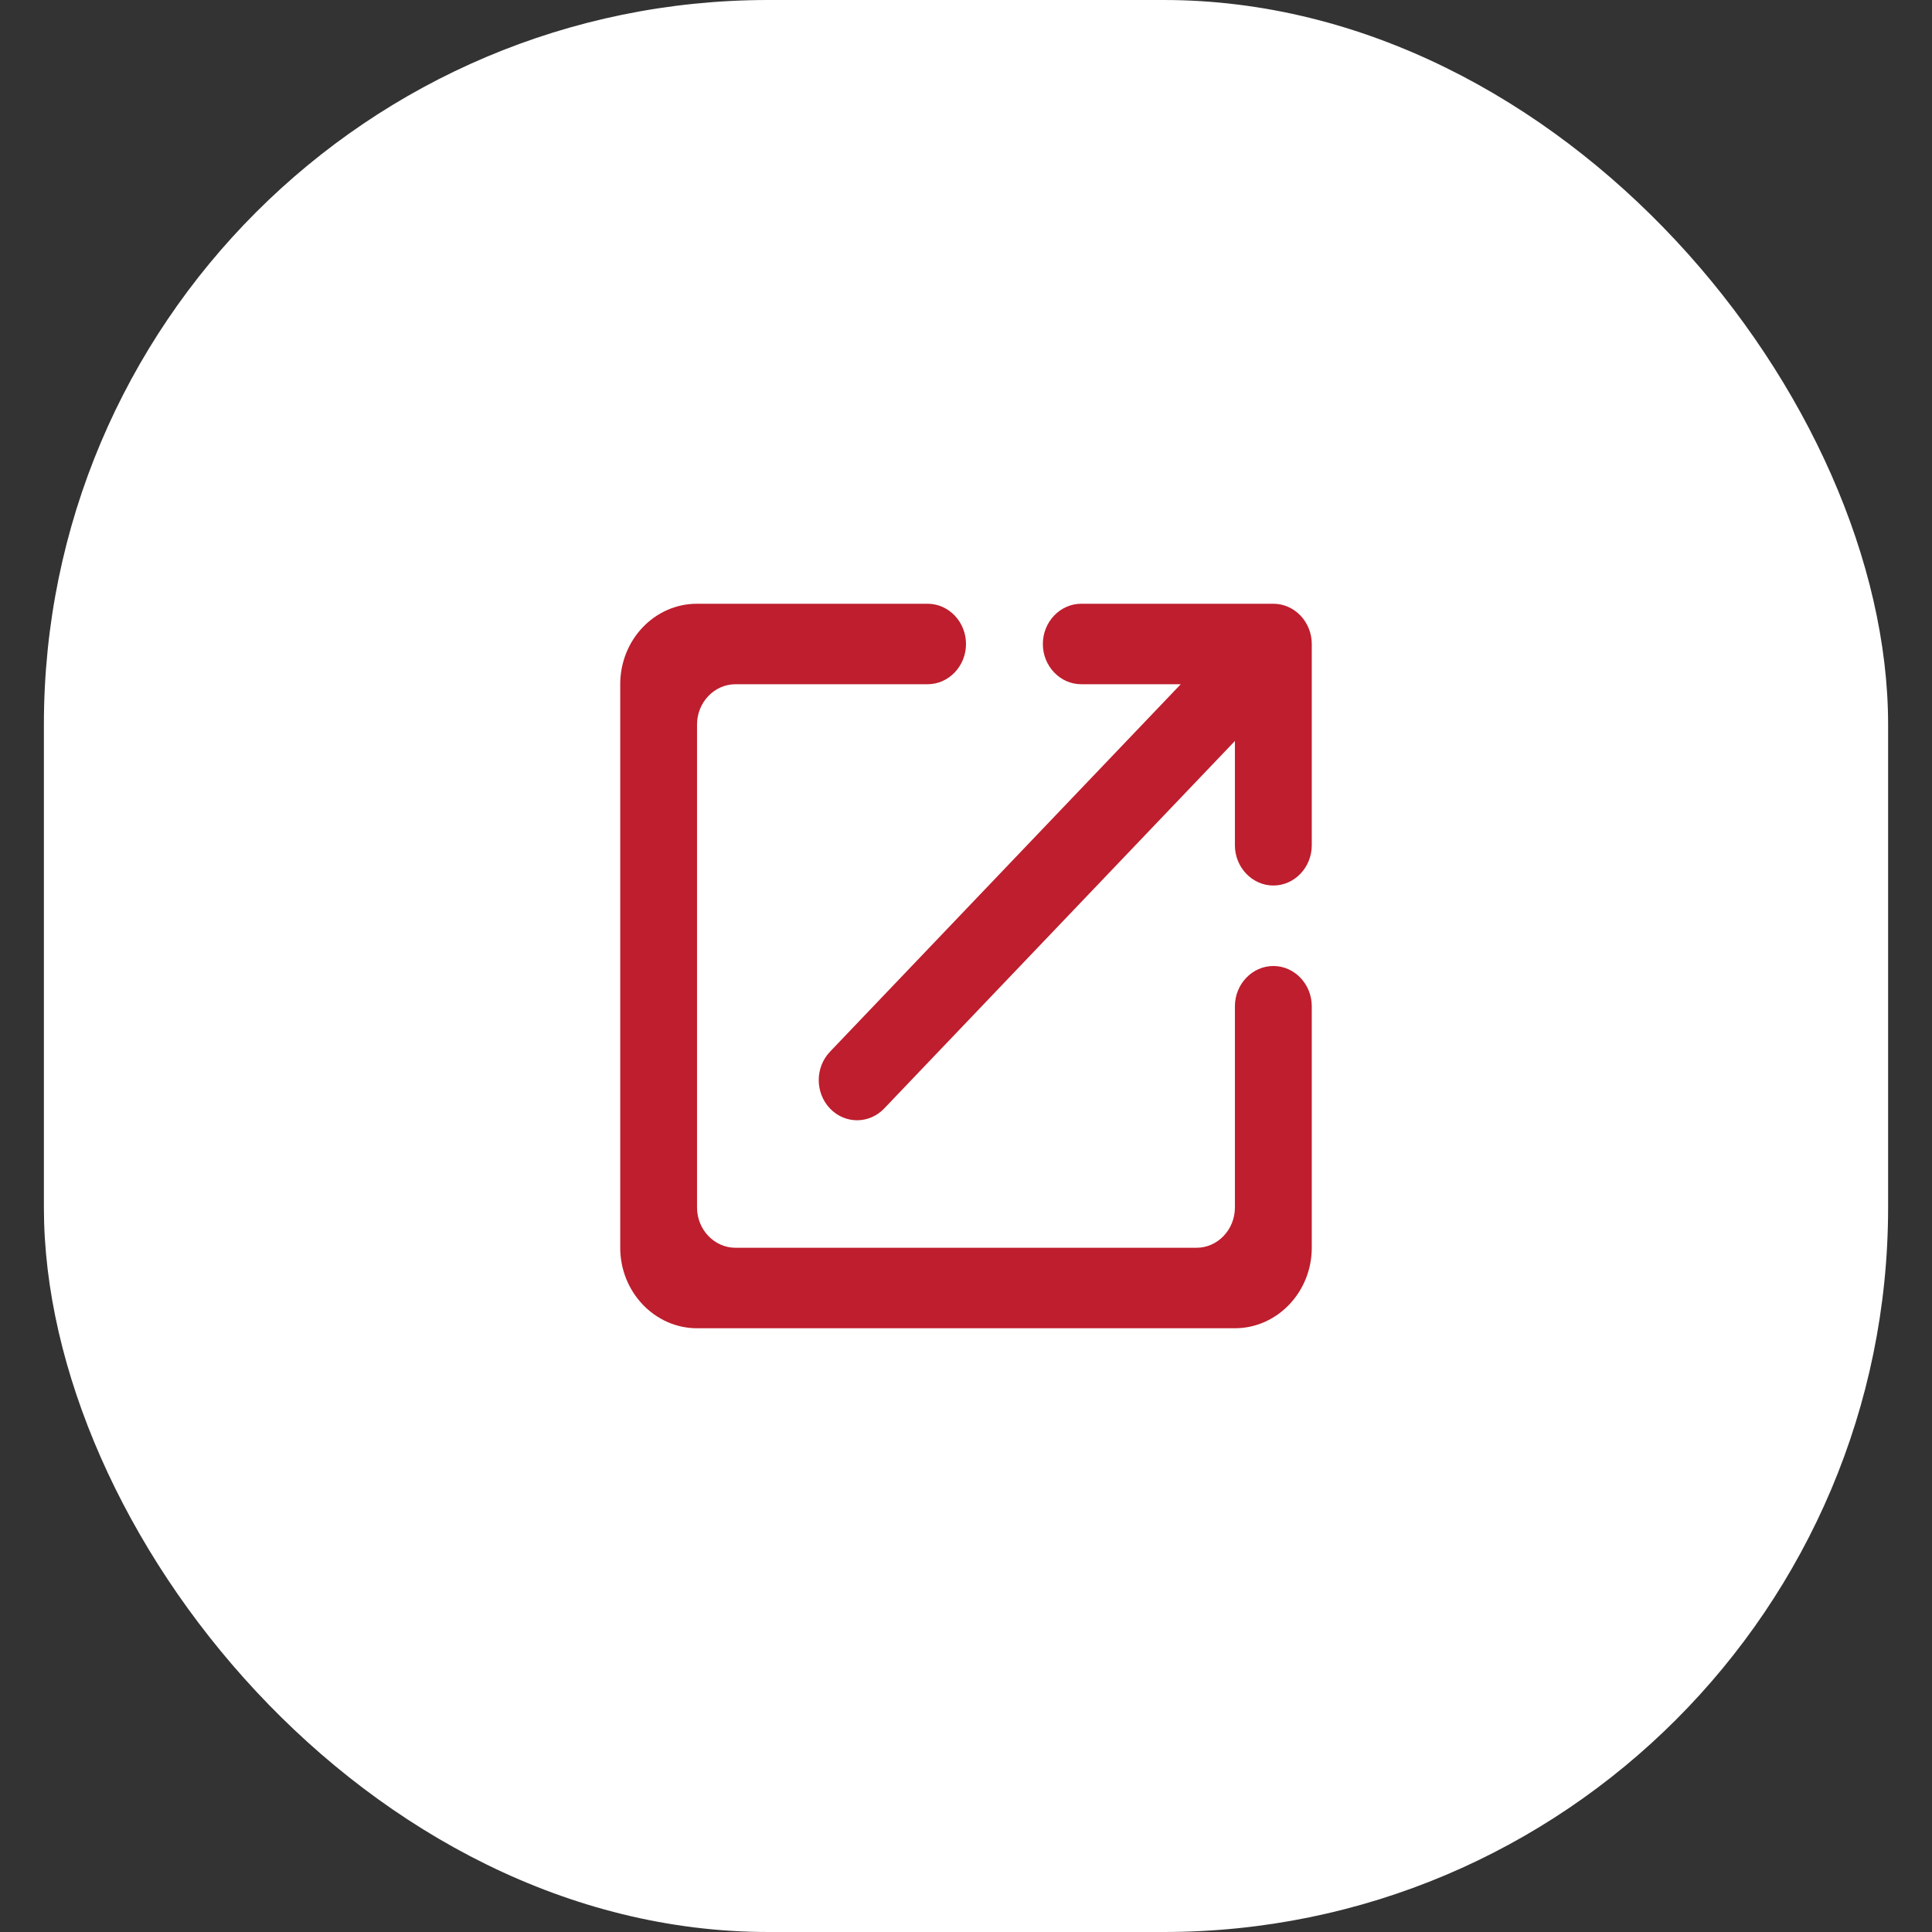
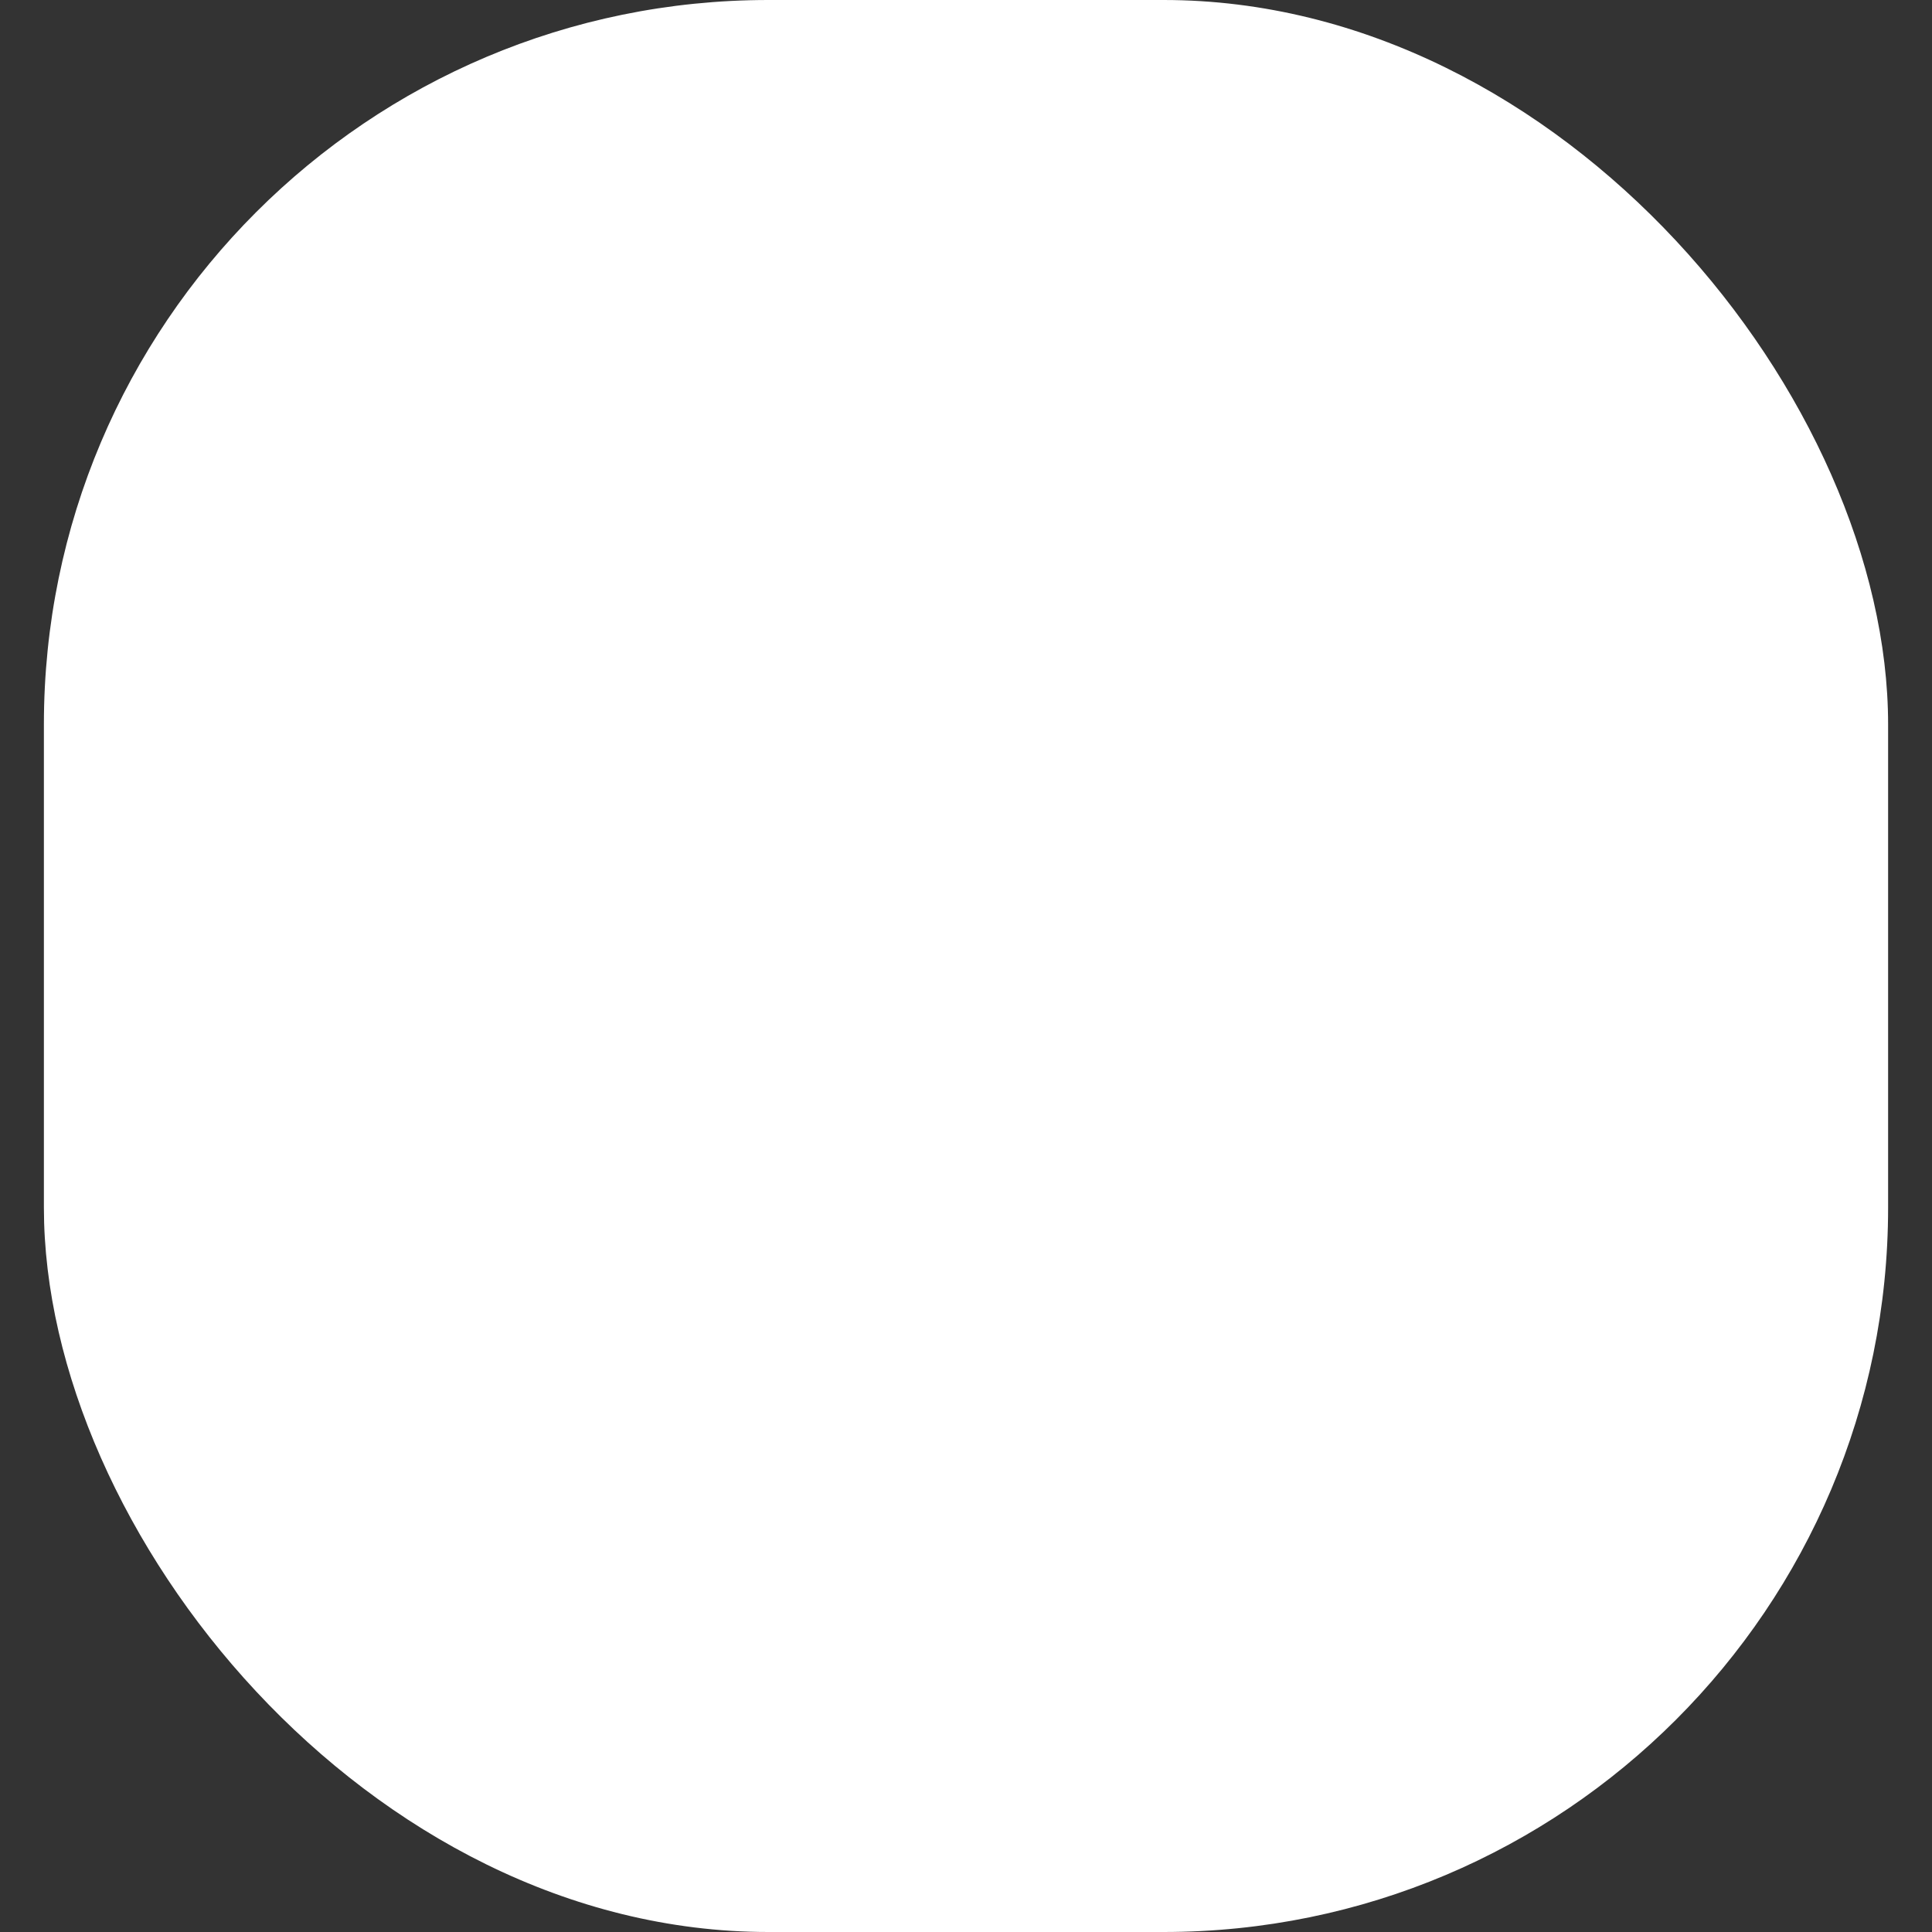
<svg xmlns="http://www.w3.org/2000/svg" class="img_6" width="32" height="32" viewBox="0 0 32 32" fill="none">
  <rect x="0" y="0" width="32" height="32" fill="#333333" stroke="none" />
  <rect x="0.727" width="30.546" height="32" rx="12" fill="white" />
  <rect width="15.273" height="16" transform="translate(8.364 8)" fill="white" />
-   <path fill-rule="evenodd" clip-rule="evenodd" d="M11.545 20C11.545 20.367 11.832 20.667 12.182 20.667H19.818C20.168 20.667 20.454 20.367 20.454 20V16.667C20.454 16.3 20.741 16 21.091 16C21.441 16 21.727 16.3 21.727 16.667V20.667C21.727 21.4 21.154 22 20.454 22H11.545C10.845 22 10.273 21.4 10.273 20.667V11.333C10.273 10.6 10.839 10 11.545 10H15.364C15.714 10 16 10.3 16 10.667C16 11.033 15.714 11.333 15.364 11.333H12.182C11.832 11.333 11.545 11.633 11.545 12V20ZM17.909 11.333C17.559 11.333 17.273 11.033 17.273 10.667C17.273 10.3 17.559 10 17.909 10H21.091C21.441 10 21.727 10.3 21.727 10.667V14C21.727 14.367 21.441 14.667 21.091 14.667C20.741 14.667 20.454 14.367 20.454 14V12.273L14.645 18.36C14.396 18.62 13.995 18.62 13.747 18.36C13.499 18.1 13.499 17.68 13.747 17.42L19.557 11.333H17.909Z" fill="#BE1E2D" />
</svg>